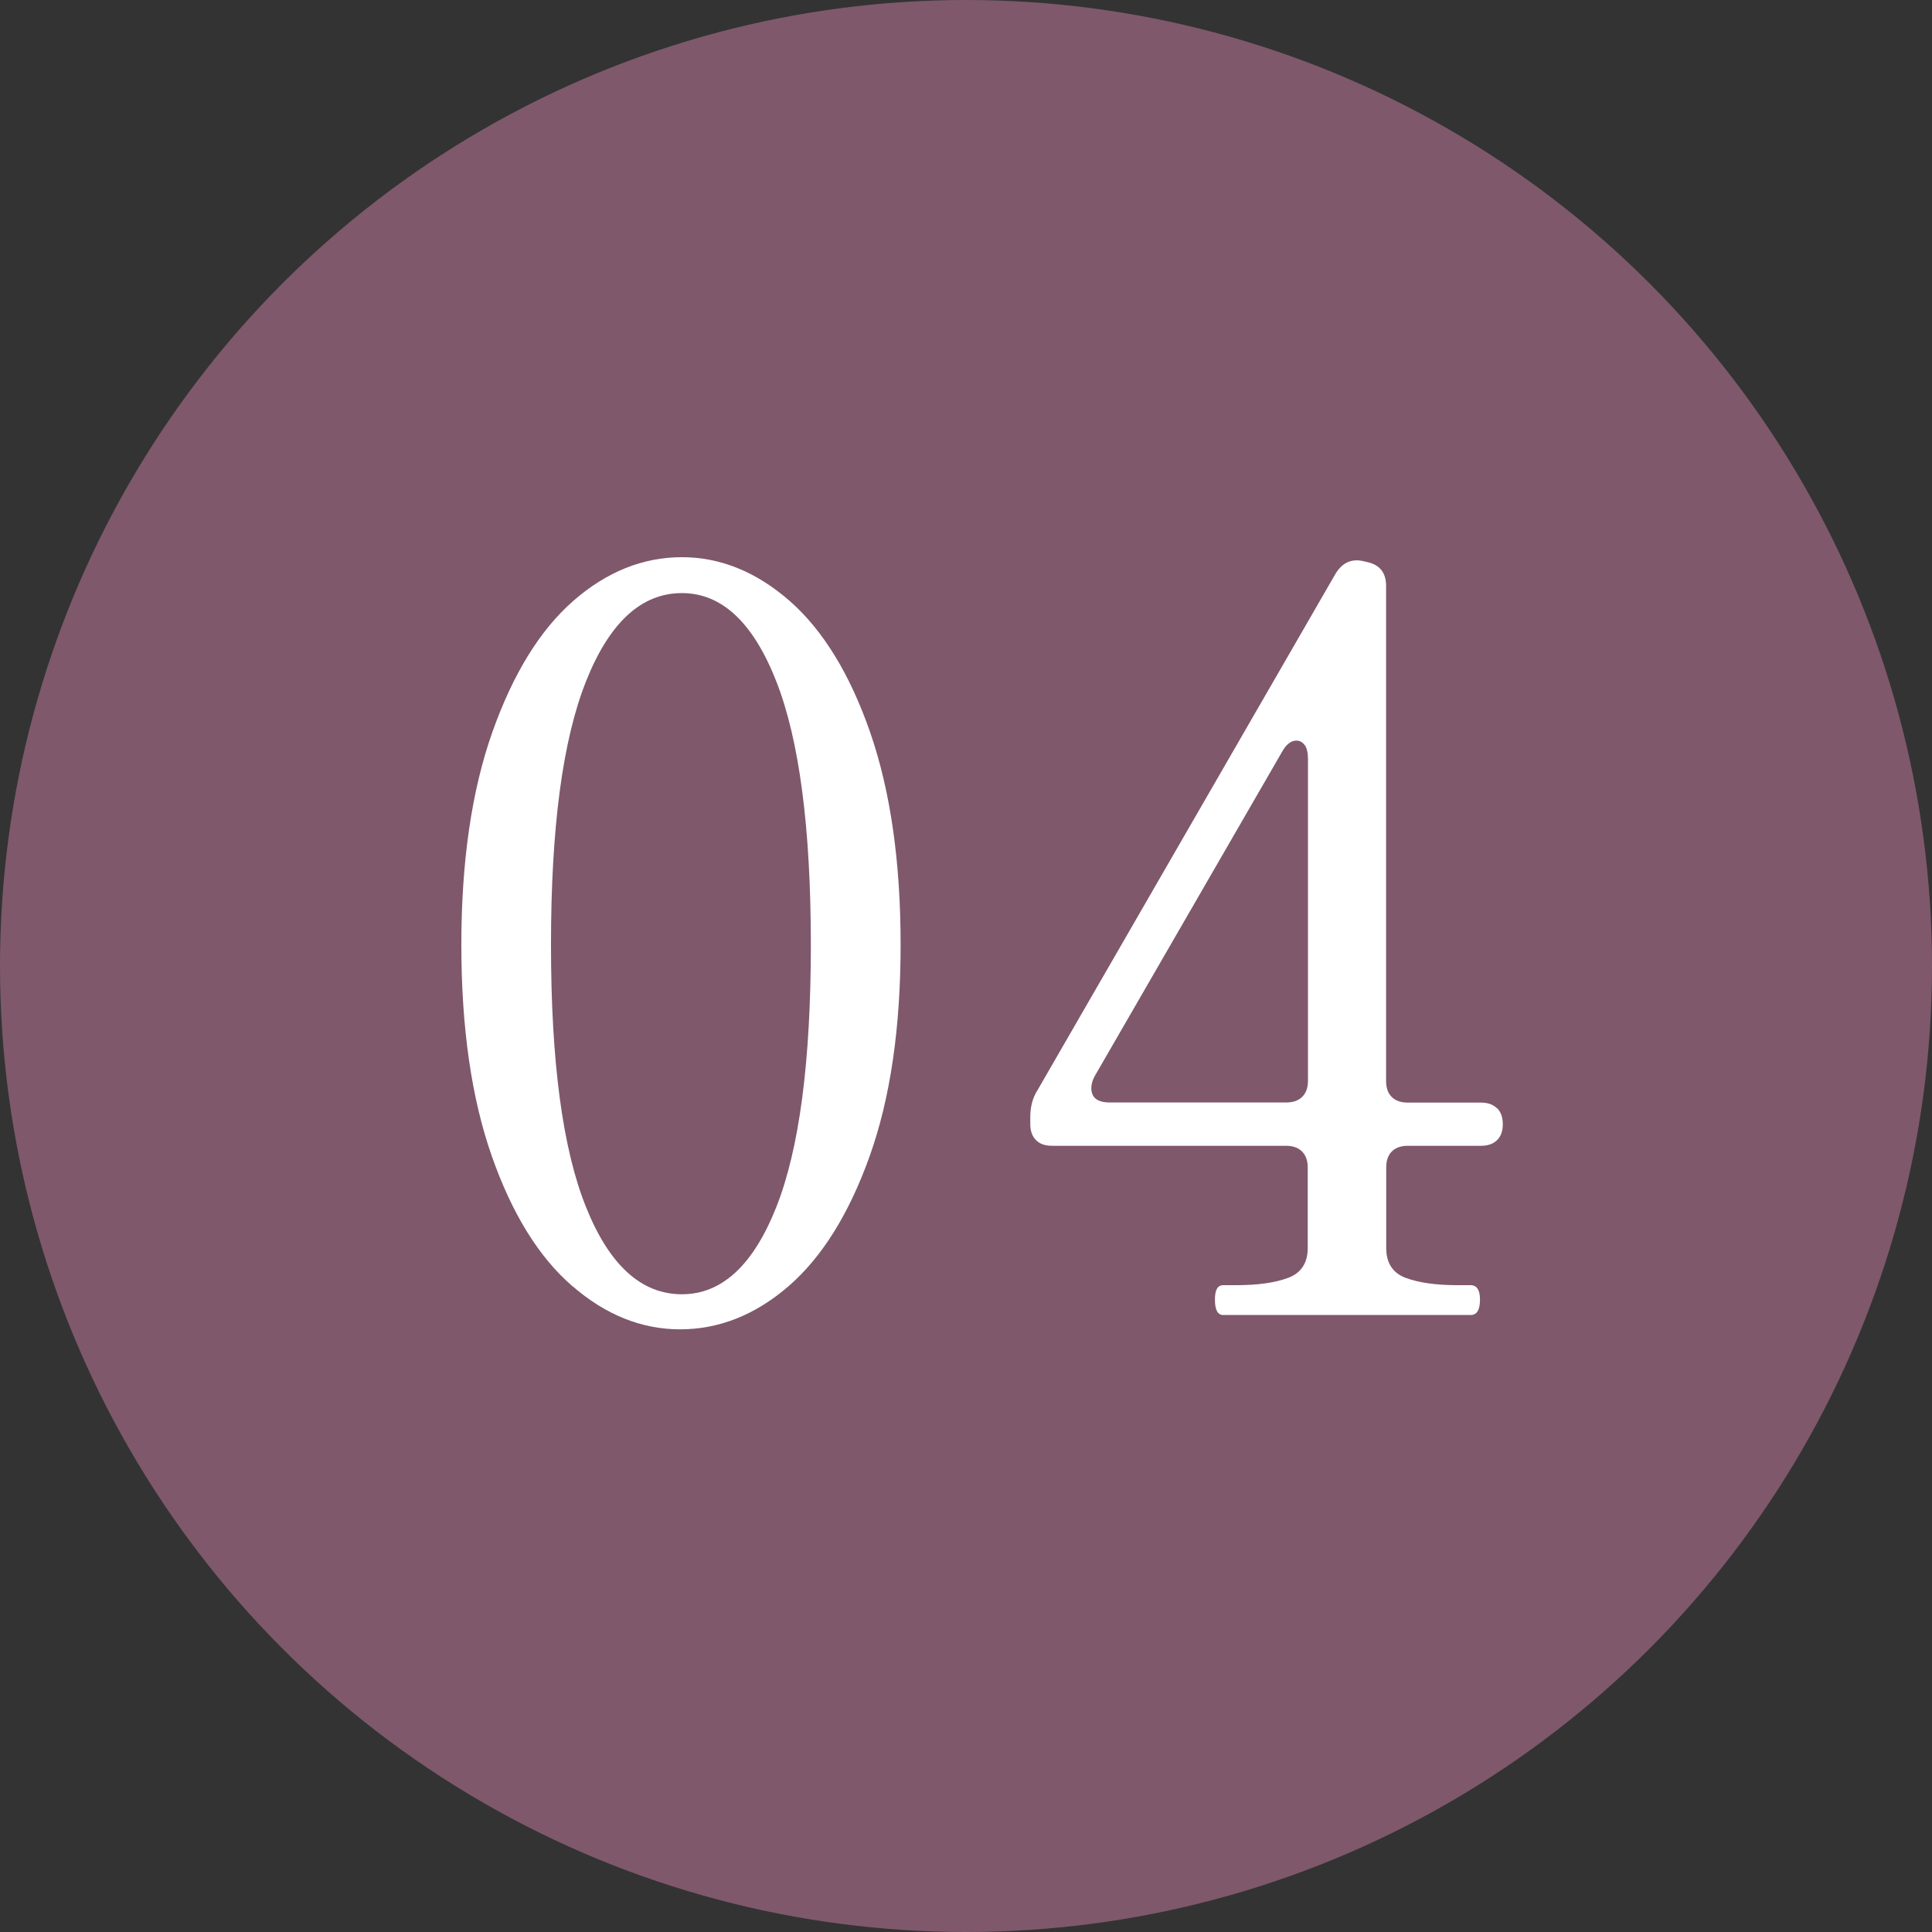
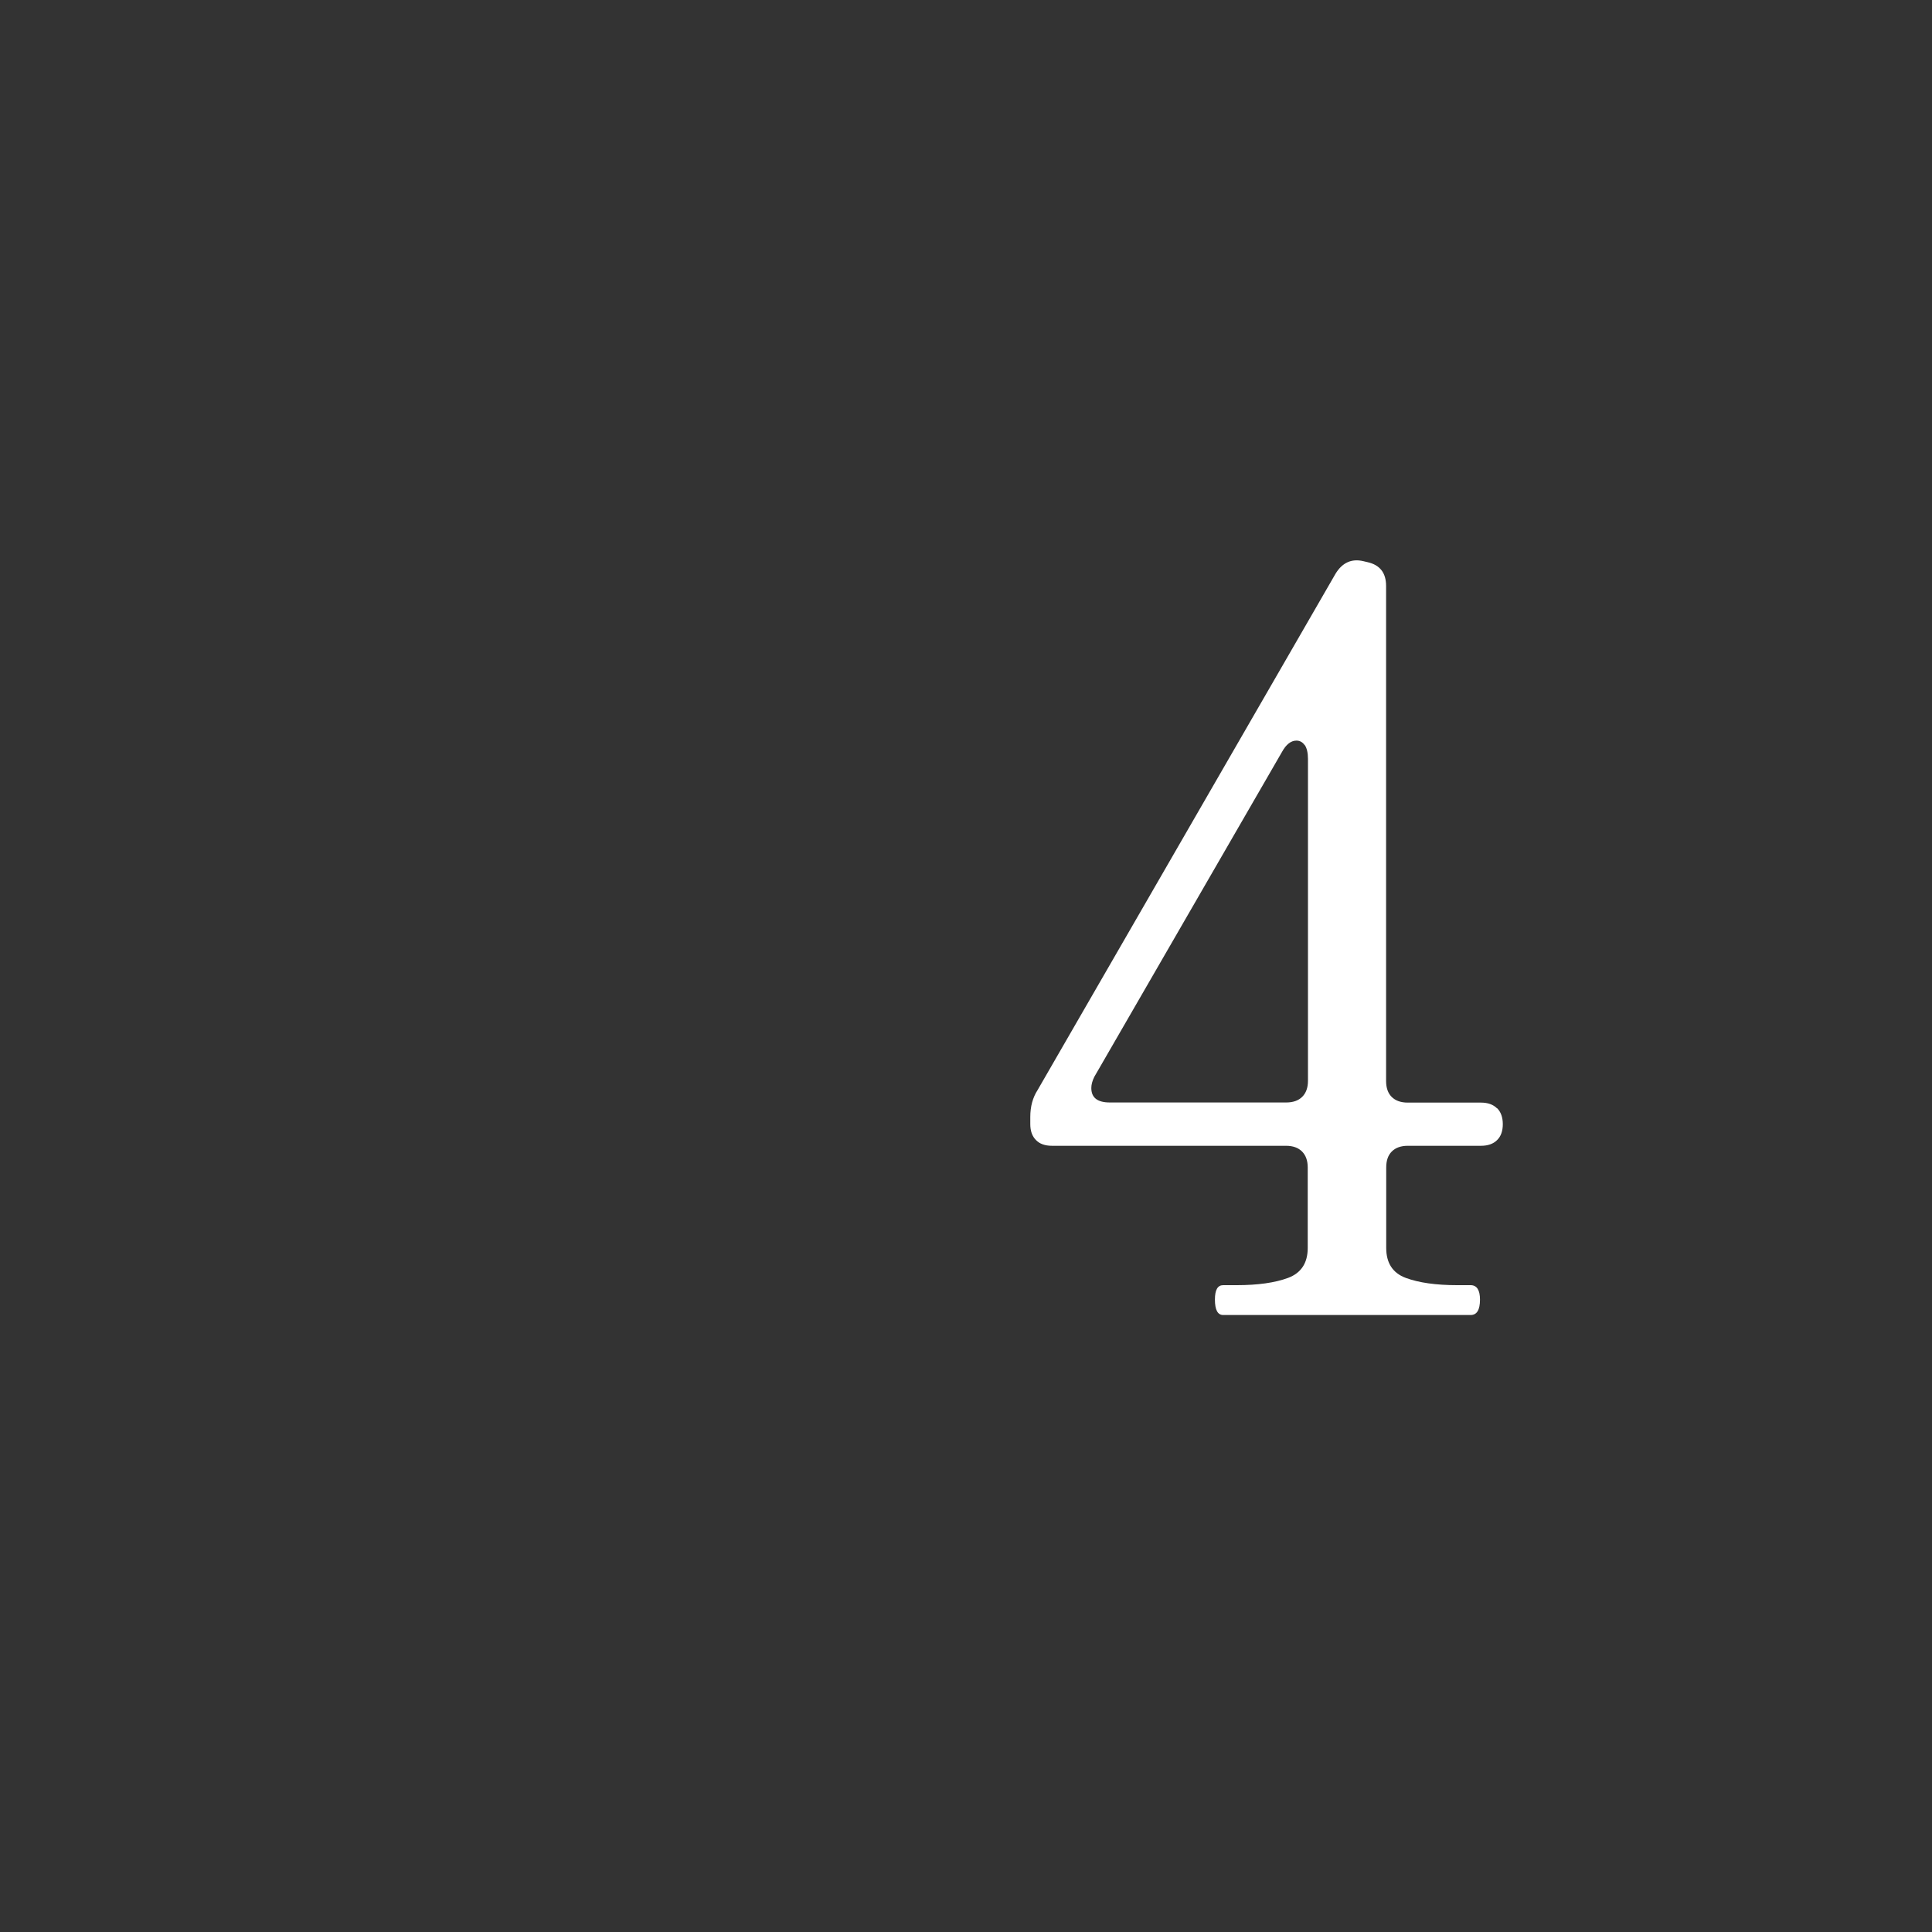
<svg xmlns="http://www.w3.org/2000/svg" id="b" viewBox="0 0 15.926 15.926">
  <rect x="0" y="0" width="15.926" height="15.926" fill="#333333" stroke="none" />
  <defs>
    <style>.d{fill:#fff;}.e{fill:#7f586b;}</style>
  </defs>
  <g id="c">
-     <circle class="e" cx="7.963" cy="7.963" r="7.963" />
-     <path class="d" d="M4.717,10.601c-.275-.238-.496-.595-.663-1.071-.167-.476-.251-1.057-.251-1.742s.085-1.27.255-1.751c.17-.481.393-.843.667-1.083s.574-.361.896-.361c.317,0,.614.121.889.361.274.241.496.602.663,1.083.167.482.251,1.065.251,1.751s-.085,1.266-.255,1.742-.393.833-.667,1.071c-.275.238-.574.357-.896.357-.317,0-.614-.119-.888-.357ZM6.399,9.951c.19-.479.285-1.2.285-2.163s-.095-1.688-.285-2.172-.449-.727-.778-.727c-.334,0-.598.243-.79.727-.193.484-.289,1.208-.289,2.172s.096,1.684.289,2.163c.192.479.456.718.79.718.329,0,.588-.239.778-.718Z" />
    <path class="d" d="M12.341,9.135c.031.031.047.075.047.132s-.016.101-.047.131c-.031.031-.075.047-.132.047h-.604c-.057,0-.101.016-.132.047s-.046.075-.046.132v.663c0,.125.054.207.161.247.108.04.25.06.425.06h.11c.051,0,.077.04.077.119,0,.085-.026.127-.077.127h-2.04c-.045,0-.068-.042-.068-.127,0-.08.022-.119.068-.119h.11c.176,0,.317-.02.425-.06.107-.04.162-.122.162-.247v-.663c0-.057-.016-.101-.047-.132-.031-.031-.075-.047-.132-.047h-1.93c-.057,0-.101-.016-.131-.047-.031-.031-.047-.075-.047-.131v-.06c0-.085.02-.159.06-.221l2.457-4.258c.056-.091.133-.125.229-.102l.034.008c.102.023.153.088.153.196v4.08c0,.057.015.101.046.132.031.031.075.047.132.047h.604c.057,0,.101.016.132.047ZM10.755,6.143c-.017-.025-.04-.038-.068-.038-.045,0-.085.031-.119.093l-1.547,2.678c-.017.034-.025.065-.025.093,0,.08.051.119.153.119h1.454c.057,0,.101-.016.132-.047.031-.031.047-.075.047-.132v-2.652c0-.051-.009-.089-.026-.115Z" />
  </g>
</svg>